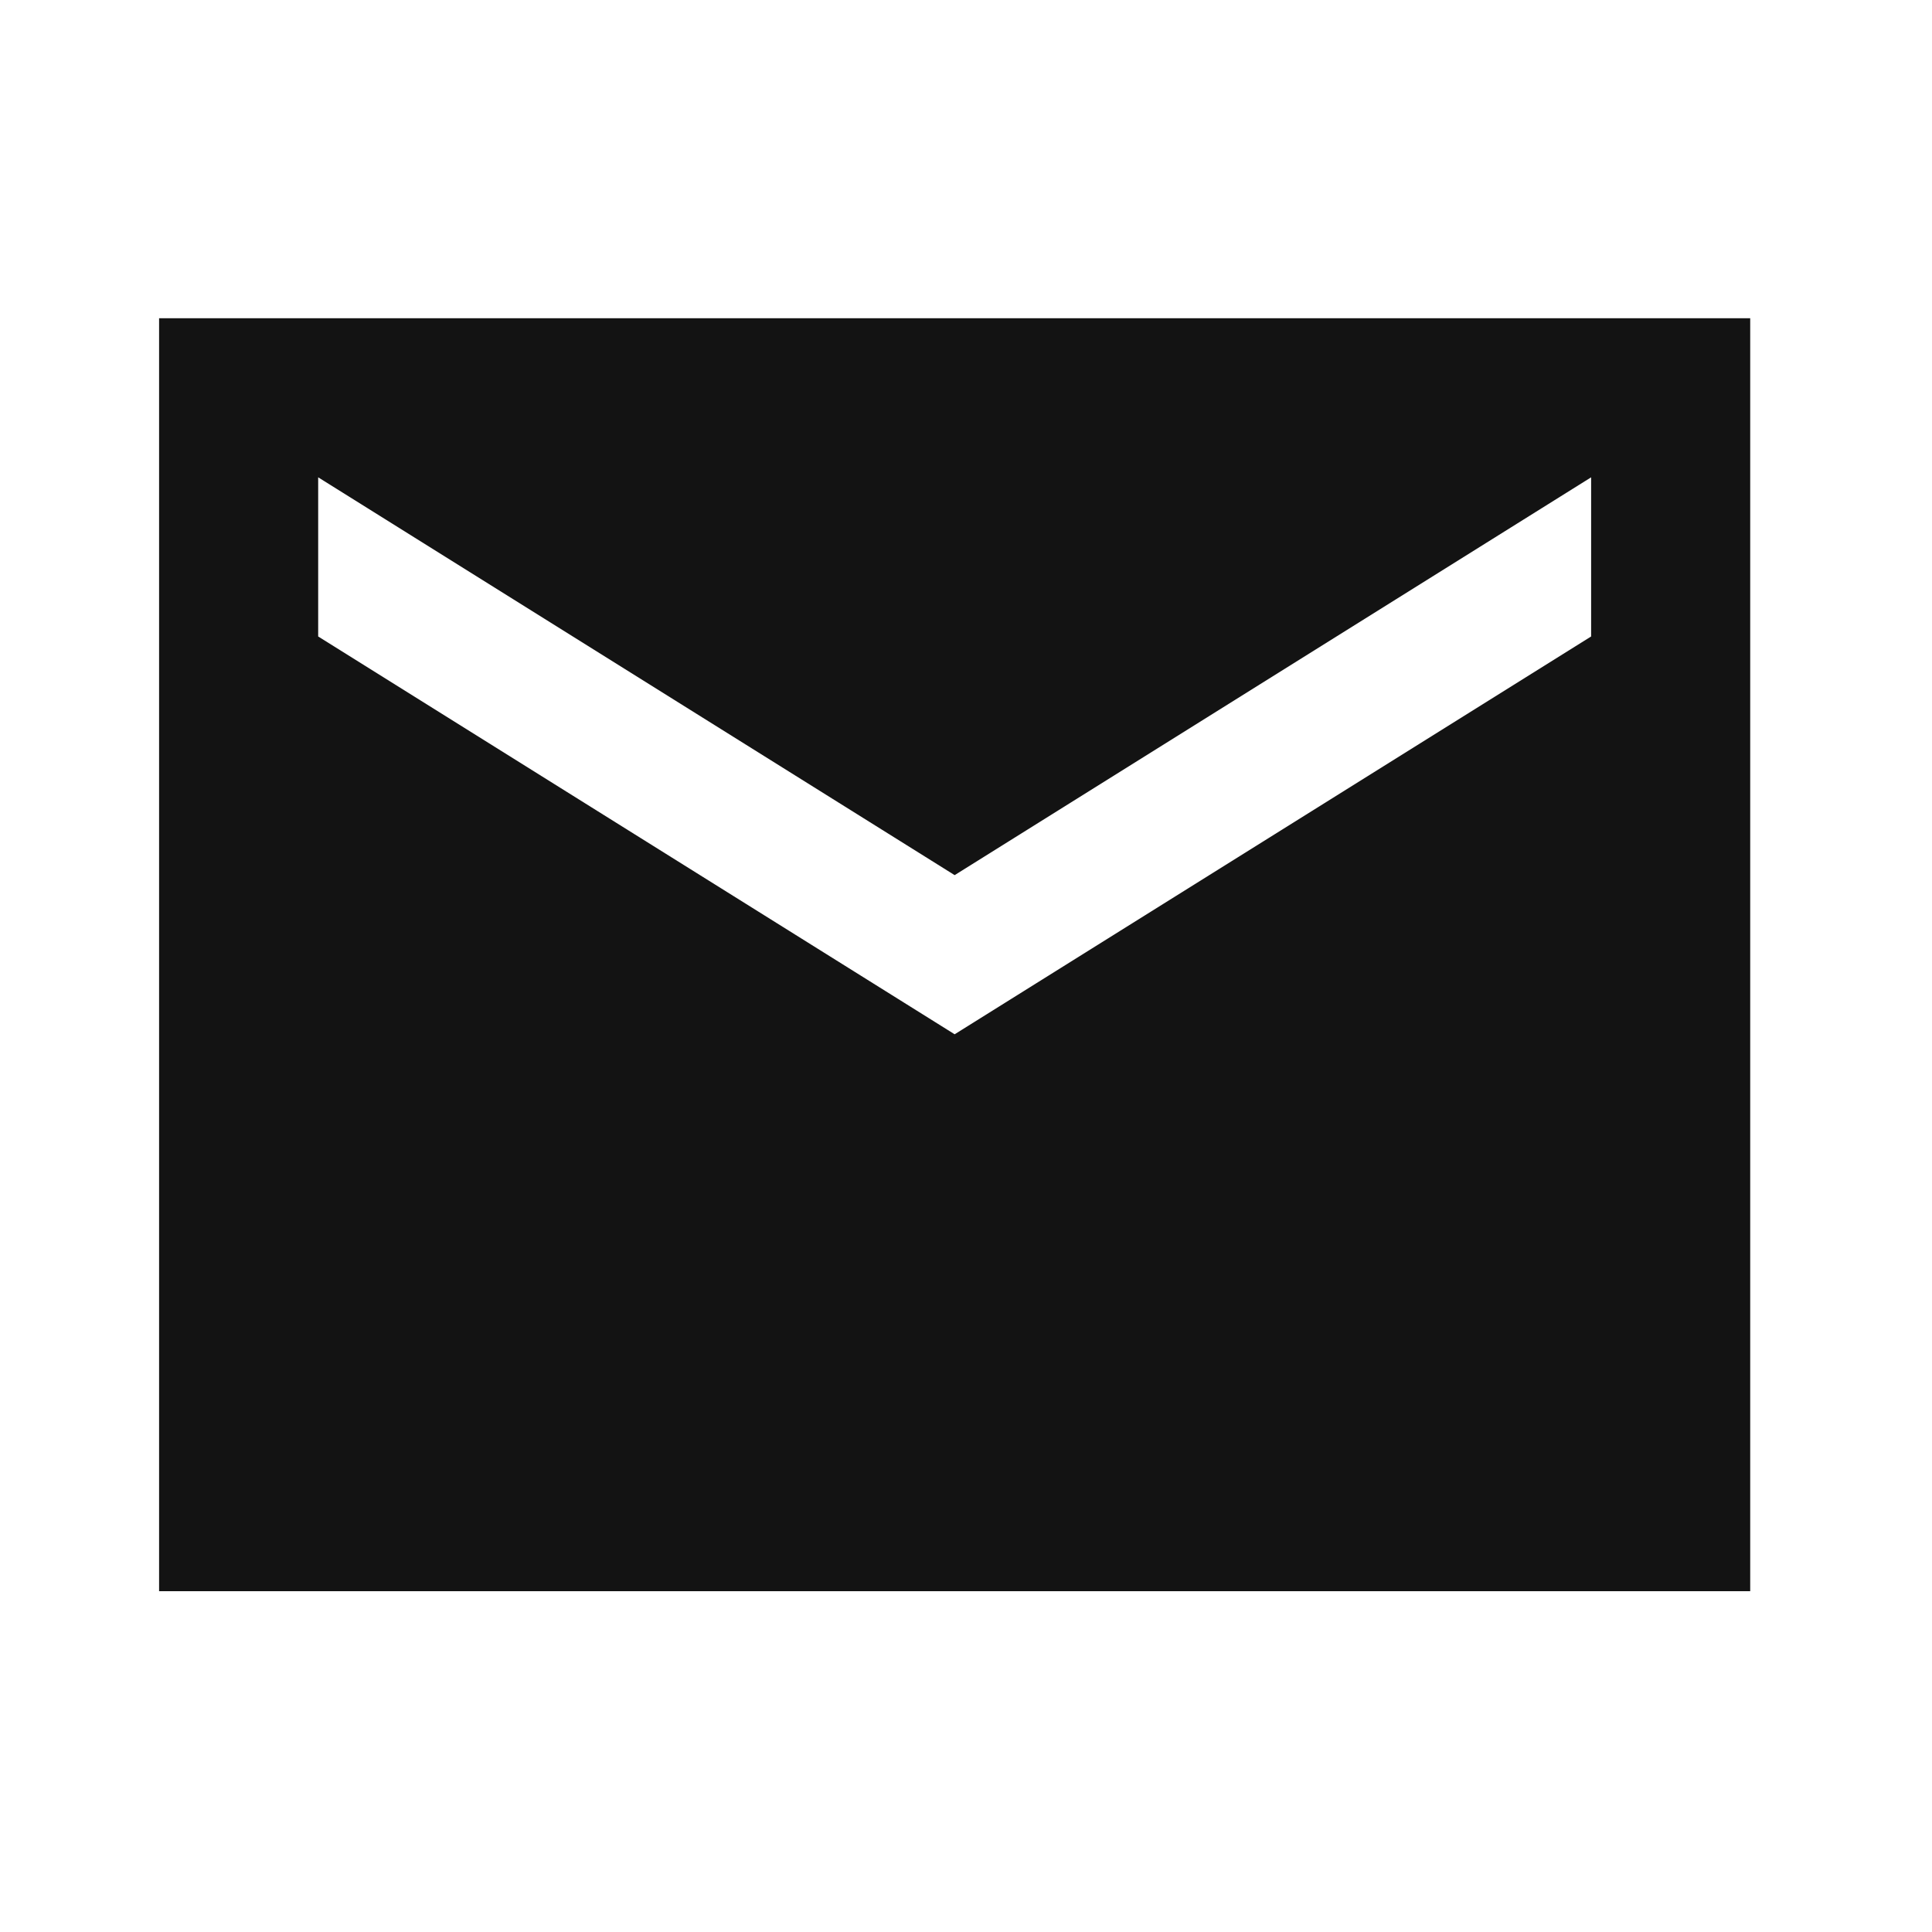
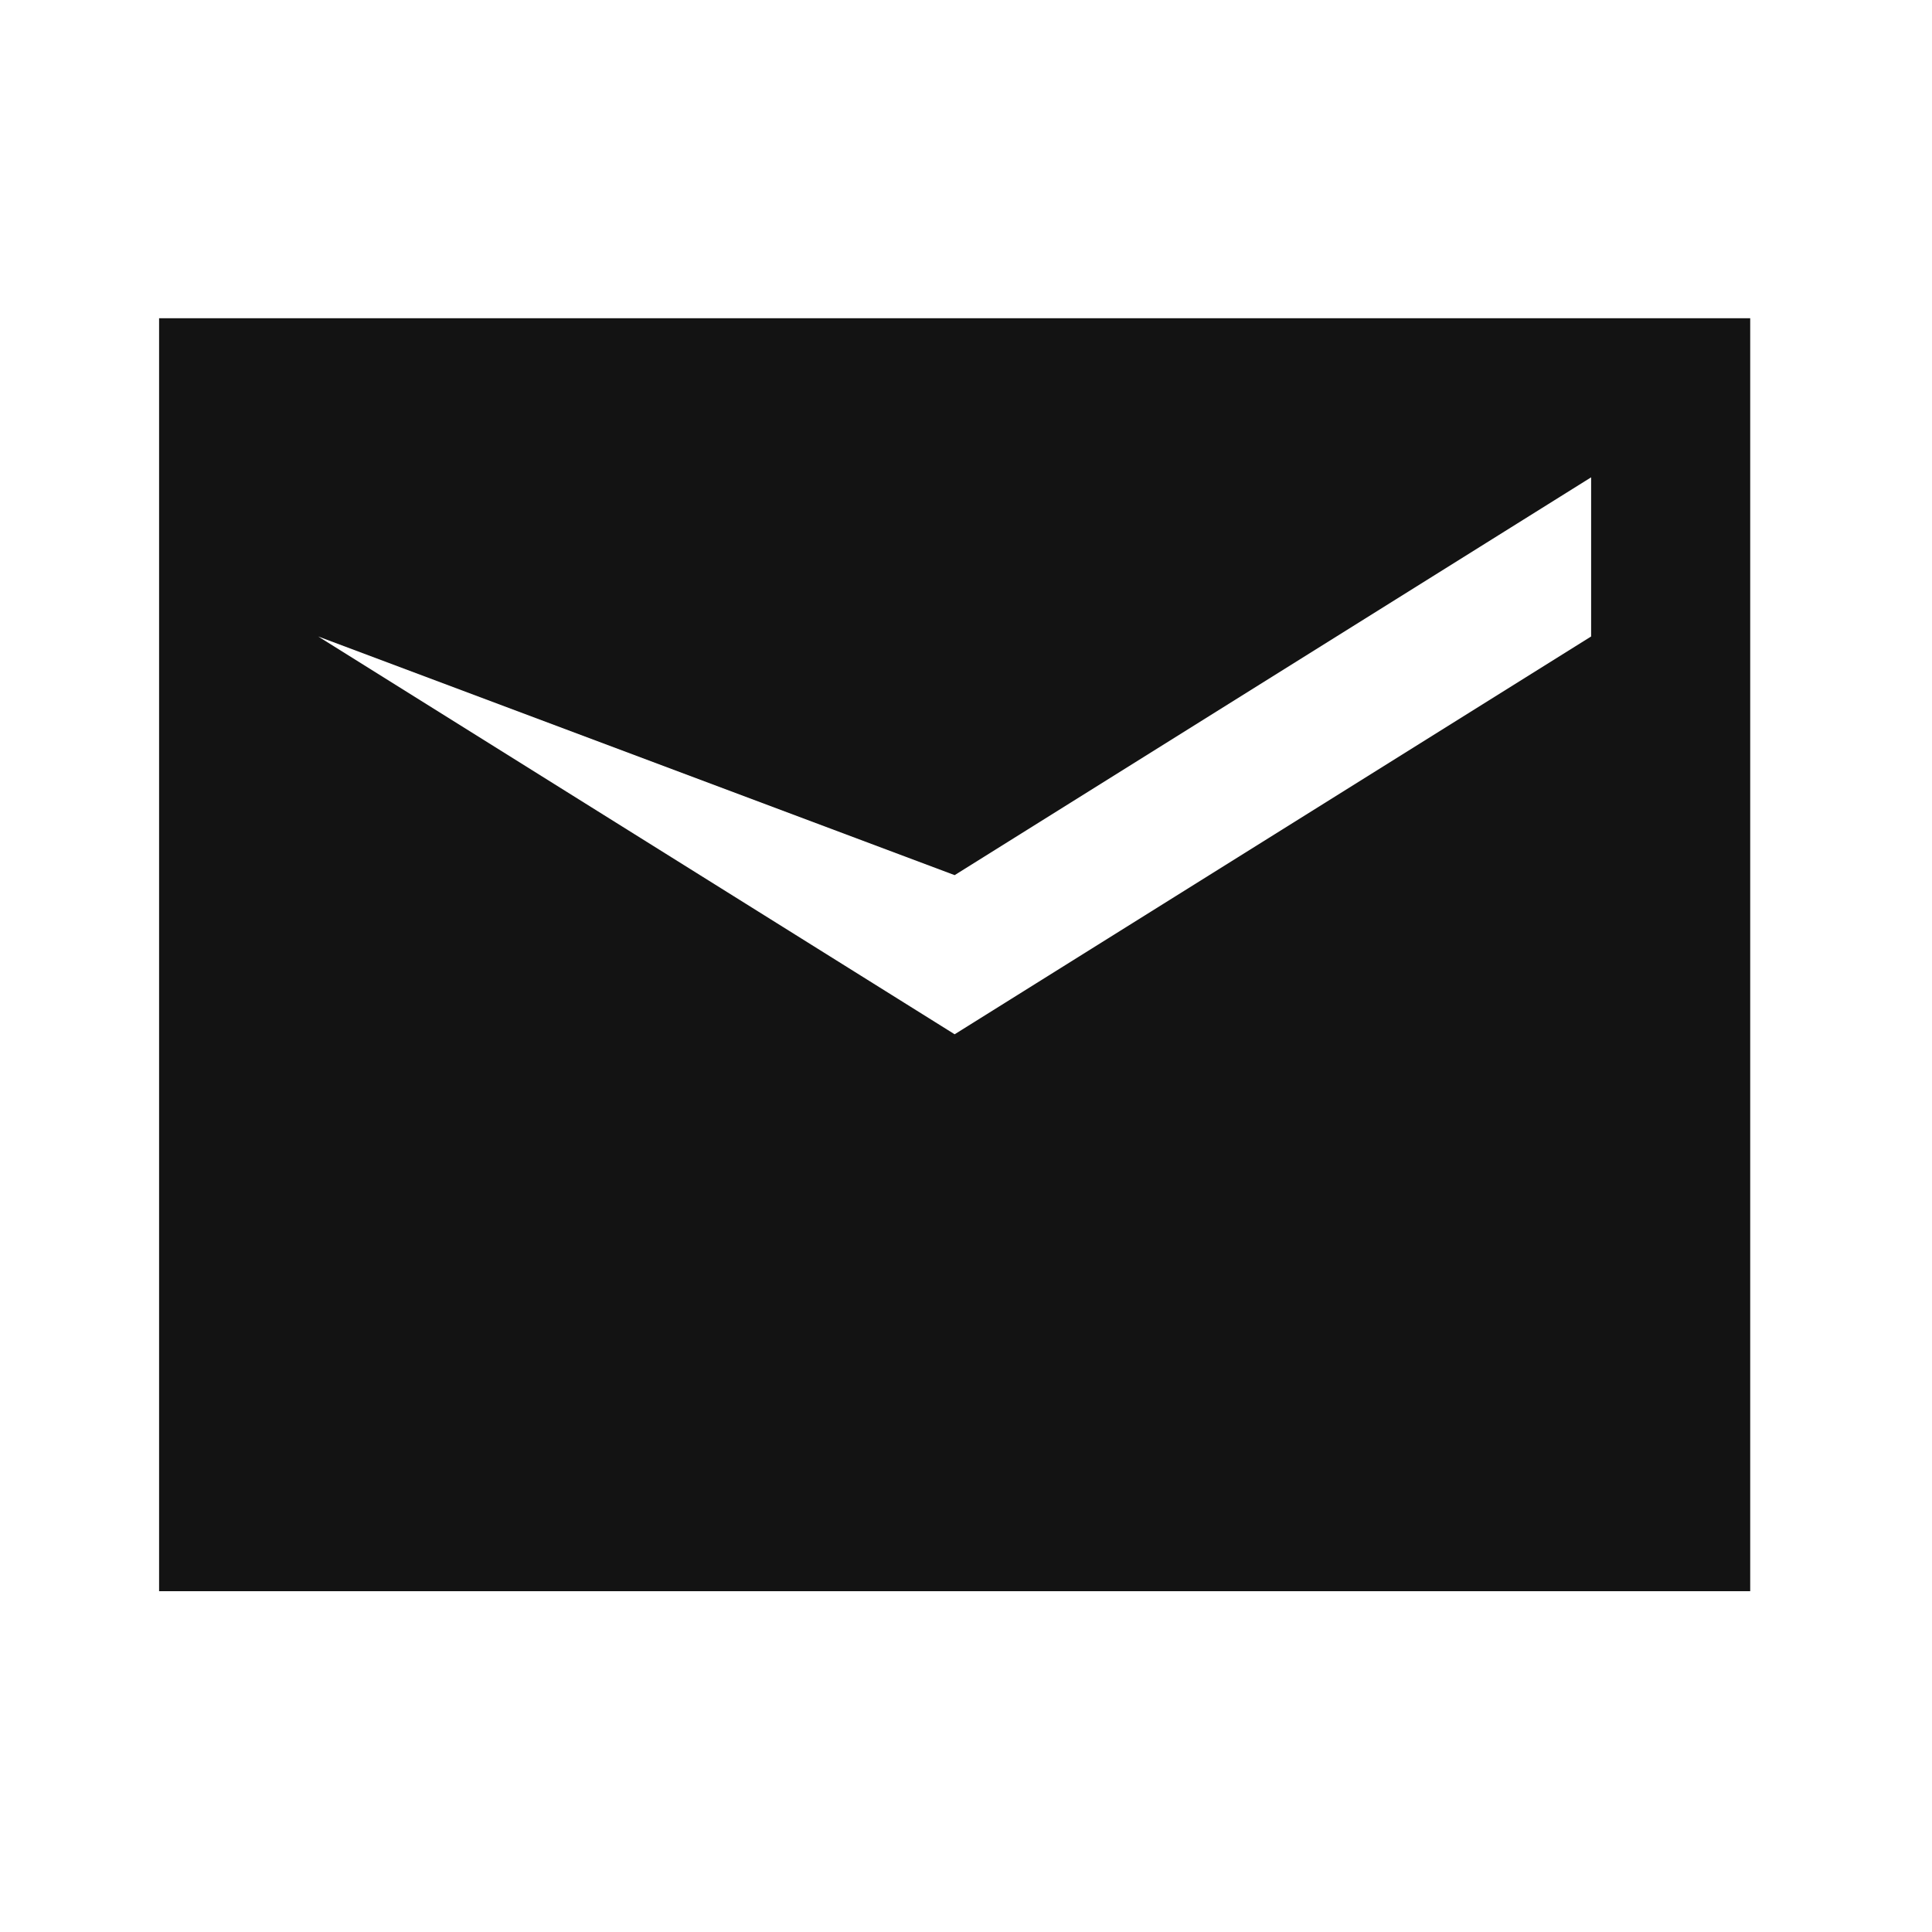
<svg xmlns="http://www.w3.org/2000/svg" width="32" height="32" viewBox="0 0 32 32" fill="none" alt="icon">
-   <path d="M28.989 5.271H2.635V26.355H28.989V5.271ZM26.354 10.542L15.812 17.131L5.27 10.542V7.906L15.812 14.495L26.354 7.906V10.542Z" fill="#131313" />
+   <path d="M28.989 5.271H2.635V26.355H28.989V5.271ZM26.354 10.542L15.812 17.131L5.27 10.542L15.812 14.495L26.354 7.906V10.542Z" fill="#131313" />
</svg>